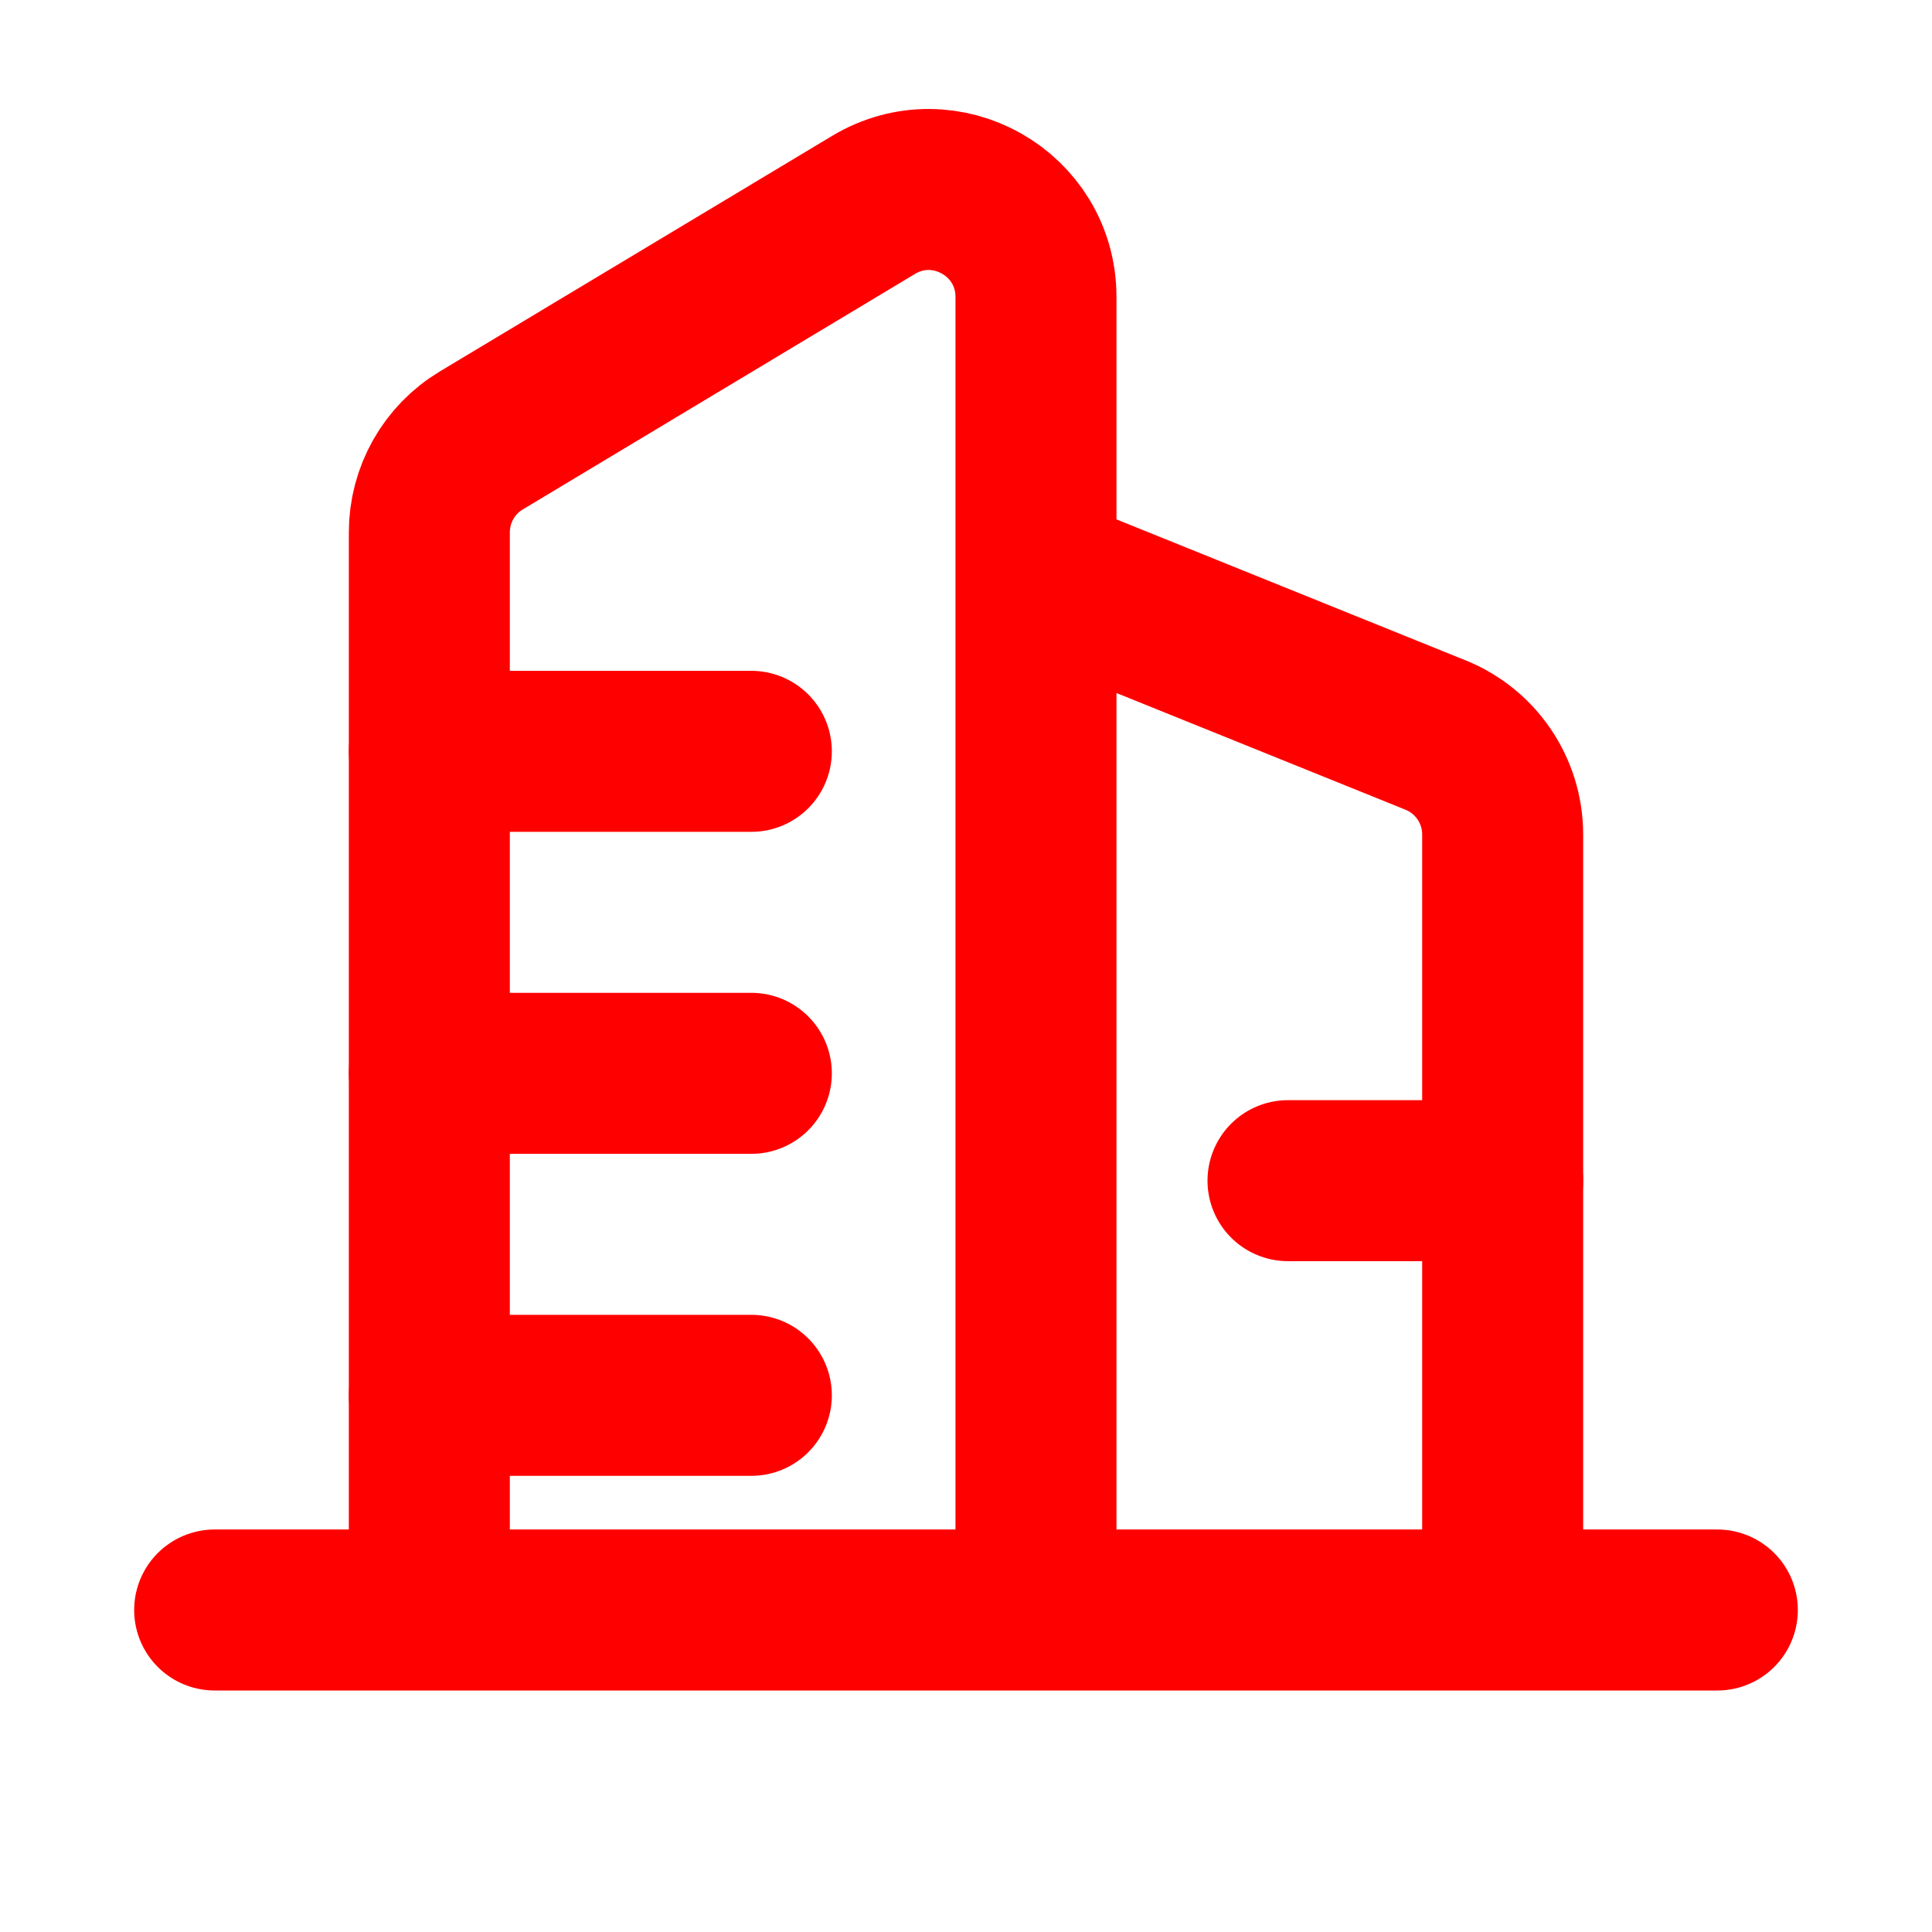
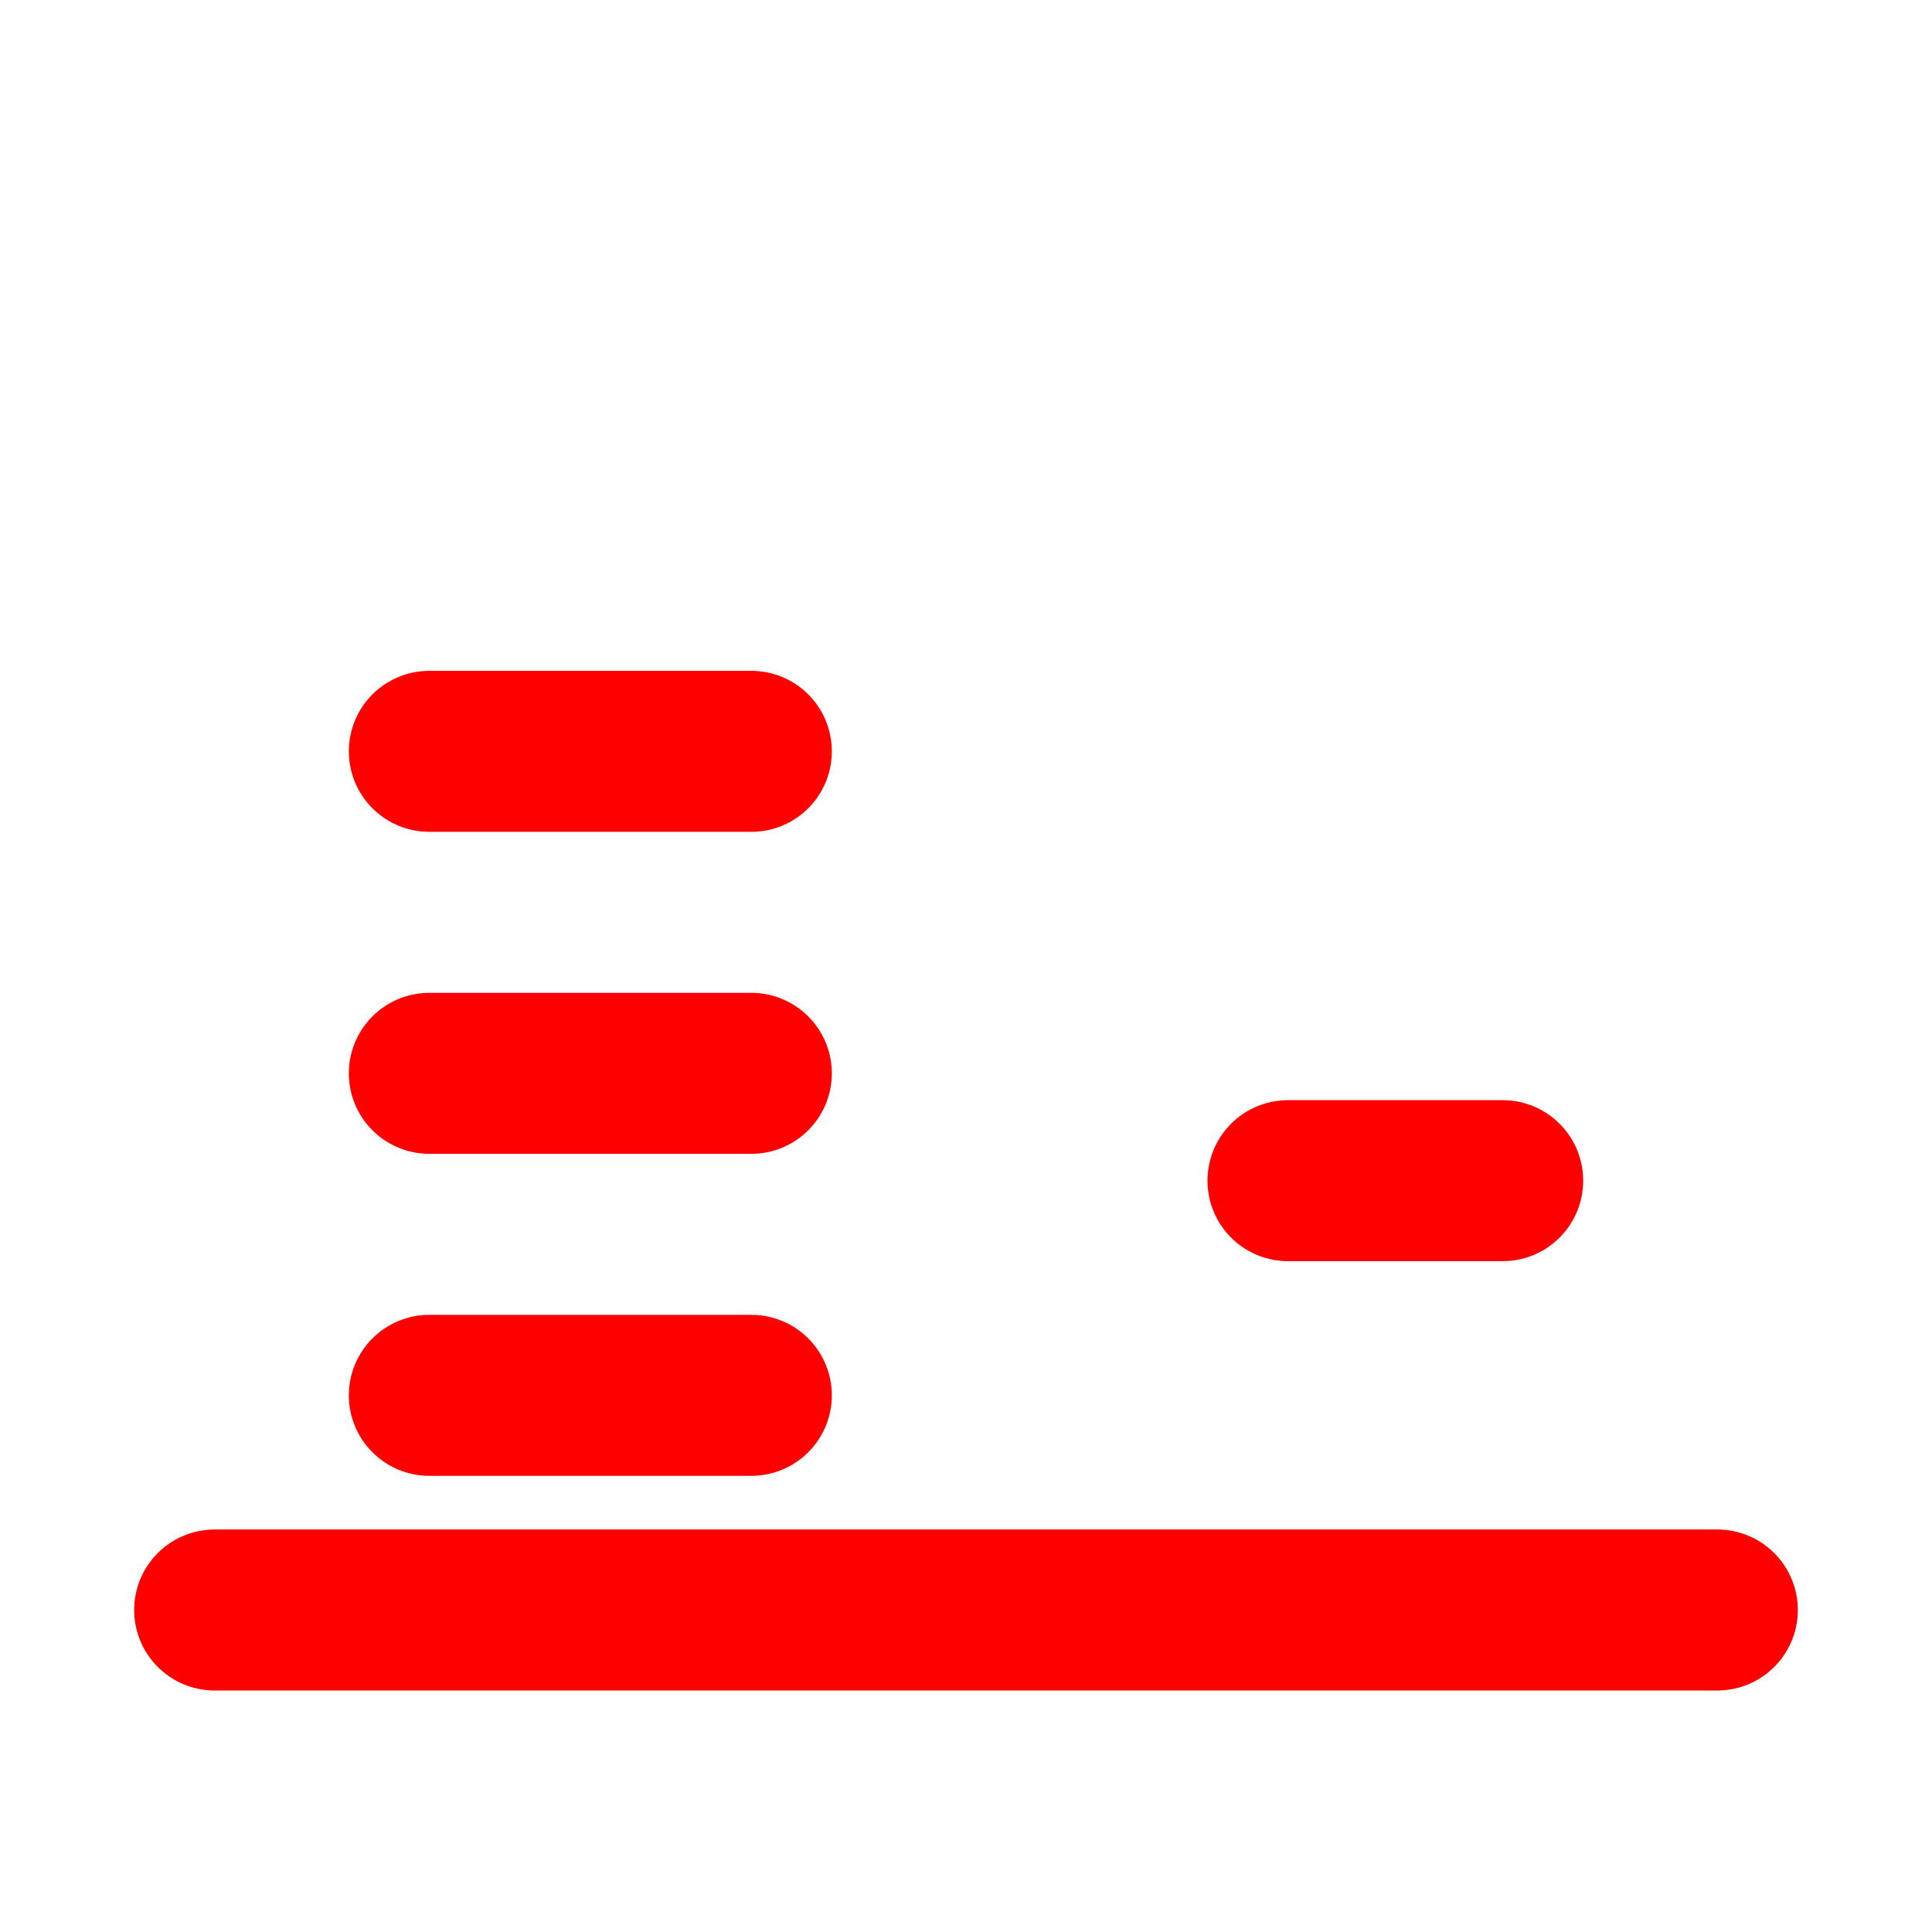
<svg xmlns="http://www.w3.org/2000/svg" width="18" height="18" viewBox="0 0 18 18" fill="none">
  <path d="M2 15H16" stroke="#FF0000" stroke-width="1.5" stroke-linecap="round" />
-   <path d="M4 15L4 4.96C4 4.609 4.184 4.283 4.485 4.103L8.137 1.91C8.804 1.509 9.652 1.989 9.652 2.767V5.345M9.652 15V5.345M9.652 5.345L13.374 6.848C13.752 7 14 7.367 14 7.775V15" stroke="#FF0000" stroke-width="1.5" />
  <path d="M4 7H7" stroke="#FF0000" stroke-width="1.5" stroke-linecap="round" />
  <path d="M4 10H7" stroke="#FF0000" stroke-width="1.5" stroke-linecap="round" />
  <path d="M4 13H7" stroke="#FF0000" stroke-width="1.5" stroke-linecap="round" />
  <path d="M12 11H14" stroke="#FF0000" stroke-width="1.5" stroke-linecap="round" />
</svg>